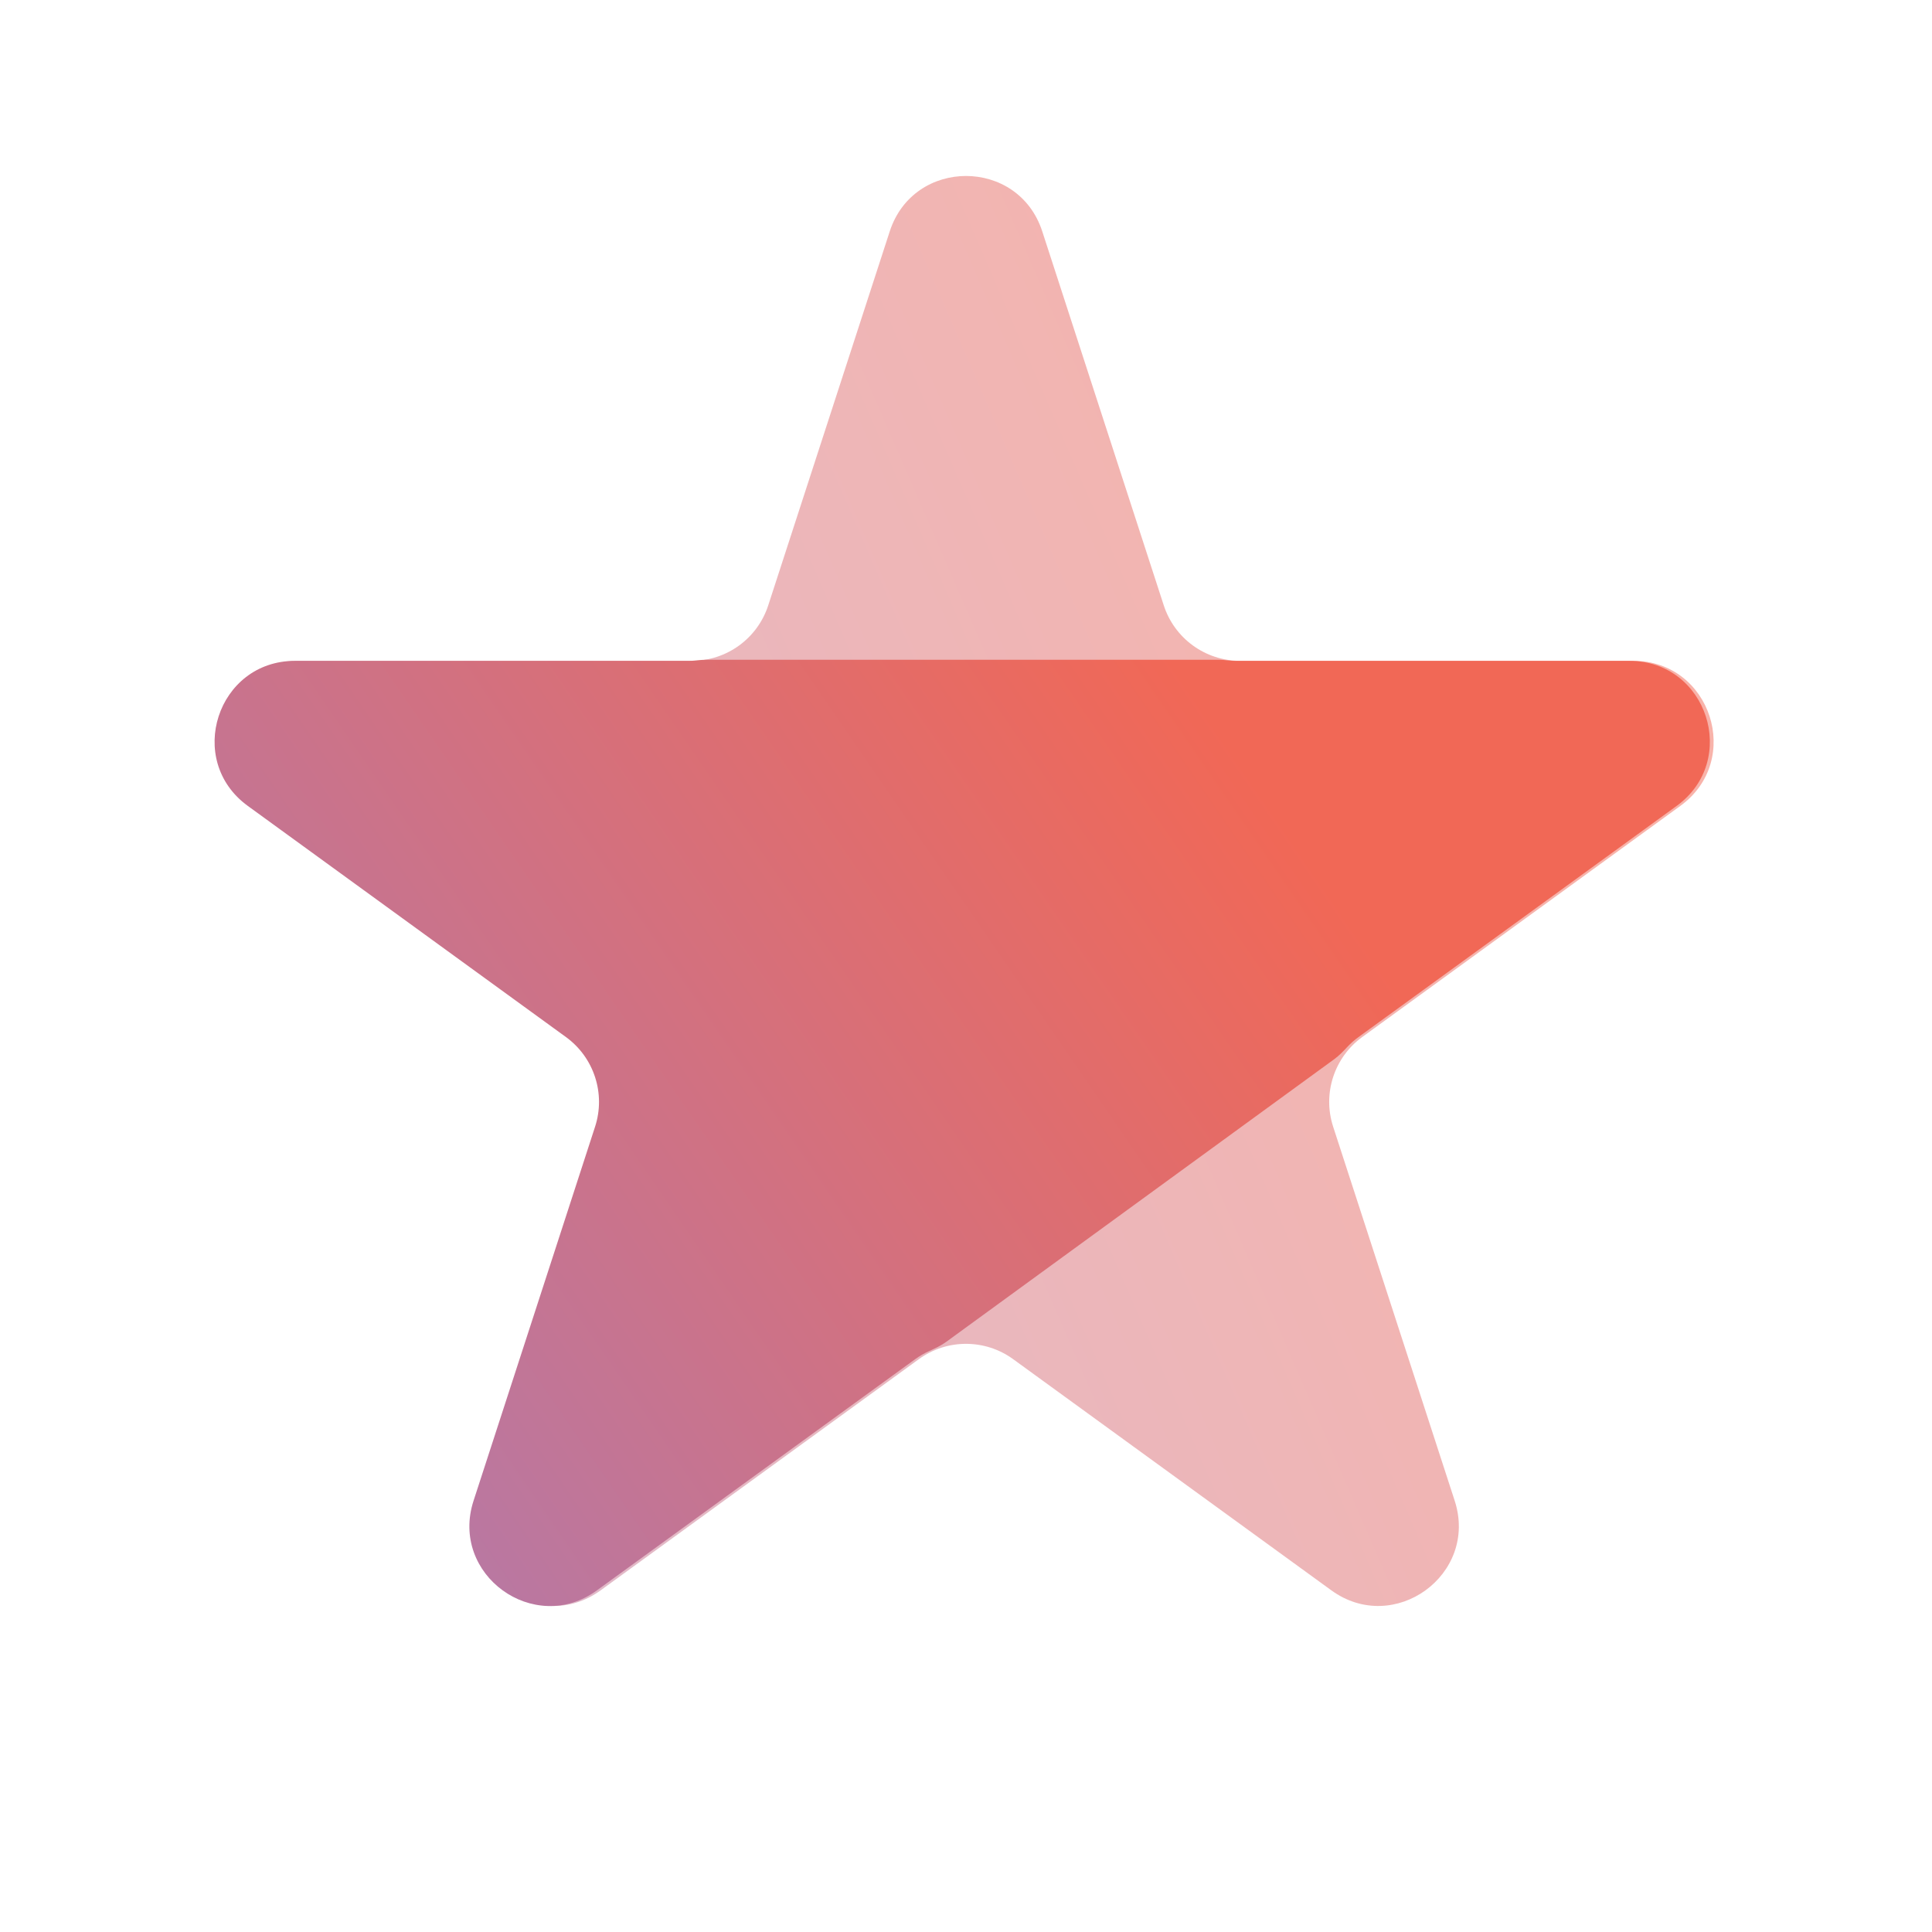
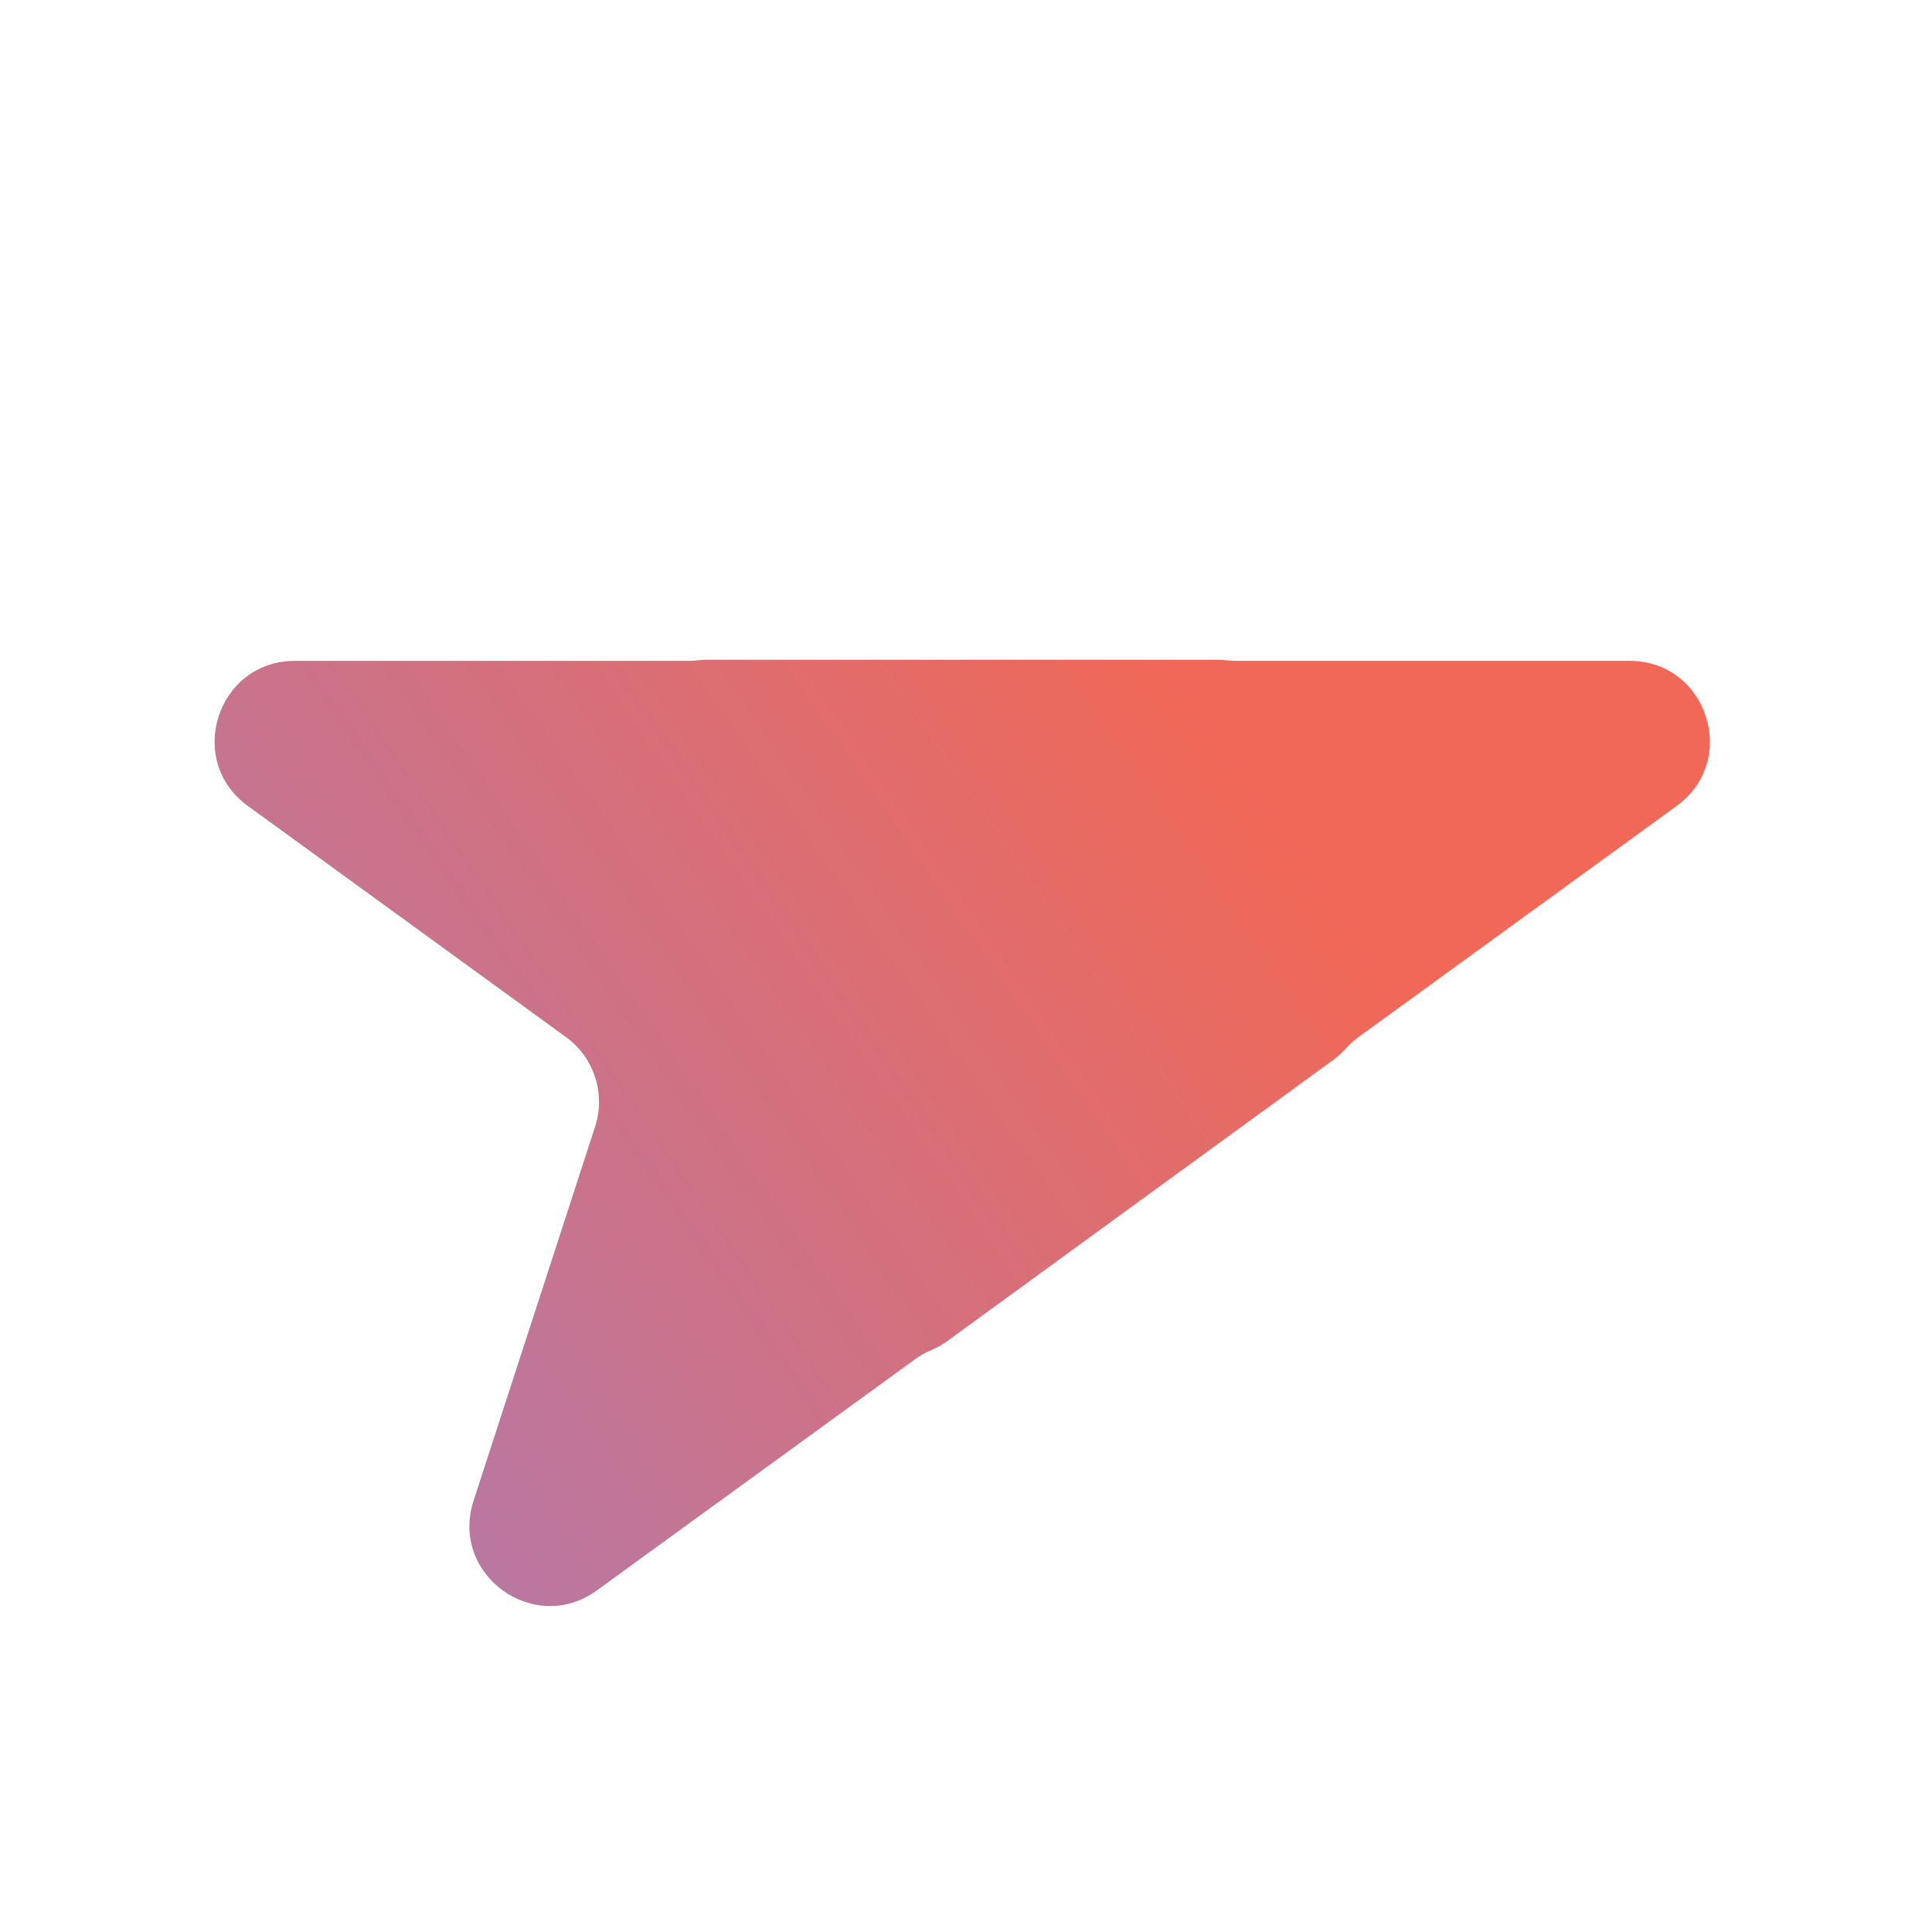
<svg xmlns="http://www.w3.org/2000/svg" width="81" height="81" viewBox="0 0 81 81" fill="none">
-   <path opacity="0.5" d="M43.697 9.7C42.691 6.604 38.309 6.604 37.303 9.7L32.208 25.382C31.758 26.767 30.468 27.705 29.011 27.705H12.523C9.267 27.705 7.913 31.871 10.547 33.785L23.887 43.477C25.065 44.333 25.558 45.85 25.108 47.235L20.012 62.917C19.006 66.013 22.55 68.588 25.185 66.674L38.524 56.983C39.702 56.127 41.298 56.127 42.476 56.983L55.815 66.674C58.45 68.588 61.994 66.013 60.988 62.917L55.892 47.235C55.442 45.85 55.935 44.333 57.113 43.477L70.453 33.785C73.087 31.871 71.733 27.705 68.477 27.705H51.989C50.532 27.705 49.242 26.767 48.792 25.382L43.697 9.7Z" fill="url(#paint0_linear_3176_1779)" />
  <path d="M29.614 27.66C29.478 27.66 29.342 27.674 29.206 27.688C29.09 27.701 28.972 27.707 28.853 27.707H12.364C9.108 27.707 7.754 31.875 10.389 33.788L23.729 43.48C24.906 44.336 25.399 45.853 24.949 47.237L19.854 62.919C18.847 66.016 22.392 68.591 25.026 66.677L38.366 56.986C38.556 56.848 38.757 56.732 38.965 56.639C39.212 56.528 39.459 56.413 39.678 56.253L55.944 44.403C56.142 44.258 56.312 44.081 56.479 43.901C56.622 43.748 56.781 43.606 56.955 43.48L70.295 33.788C72.929 31.875 71.575 27.708 68.319 27.707H51.83C51.711 27.707 51.593 27.701 51.476 27.688C51.341 27.674 51.205 27.66 51.069 27.66H29.614Z" fill="url(#paint1_linear_3176_1779)" />
  <defs>
    <linearGradient id="paint0_linear_3176_1779" x1="57.105" y1="11.841" x2="-30.163" y2="49.751" gradientUnits="userSpaceOnUse">
      <stop stop-color="#F16856" />
      <stop offset="1" stop-color="#A07FC4" />
    </linearGradient>
    <linearGradient id="paint1_linear_3176_1779" x1="53.259" y1="33.557" x2="-1.593" y2="71.209" gradientUnits="userSpaceOnUse">
      <stop stop-color="#F16856" />
      <stop offset="1" stop-color="#A07FC4" />
    </linearGradient>
  </defs>
</svg>